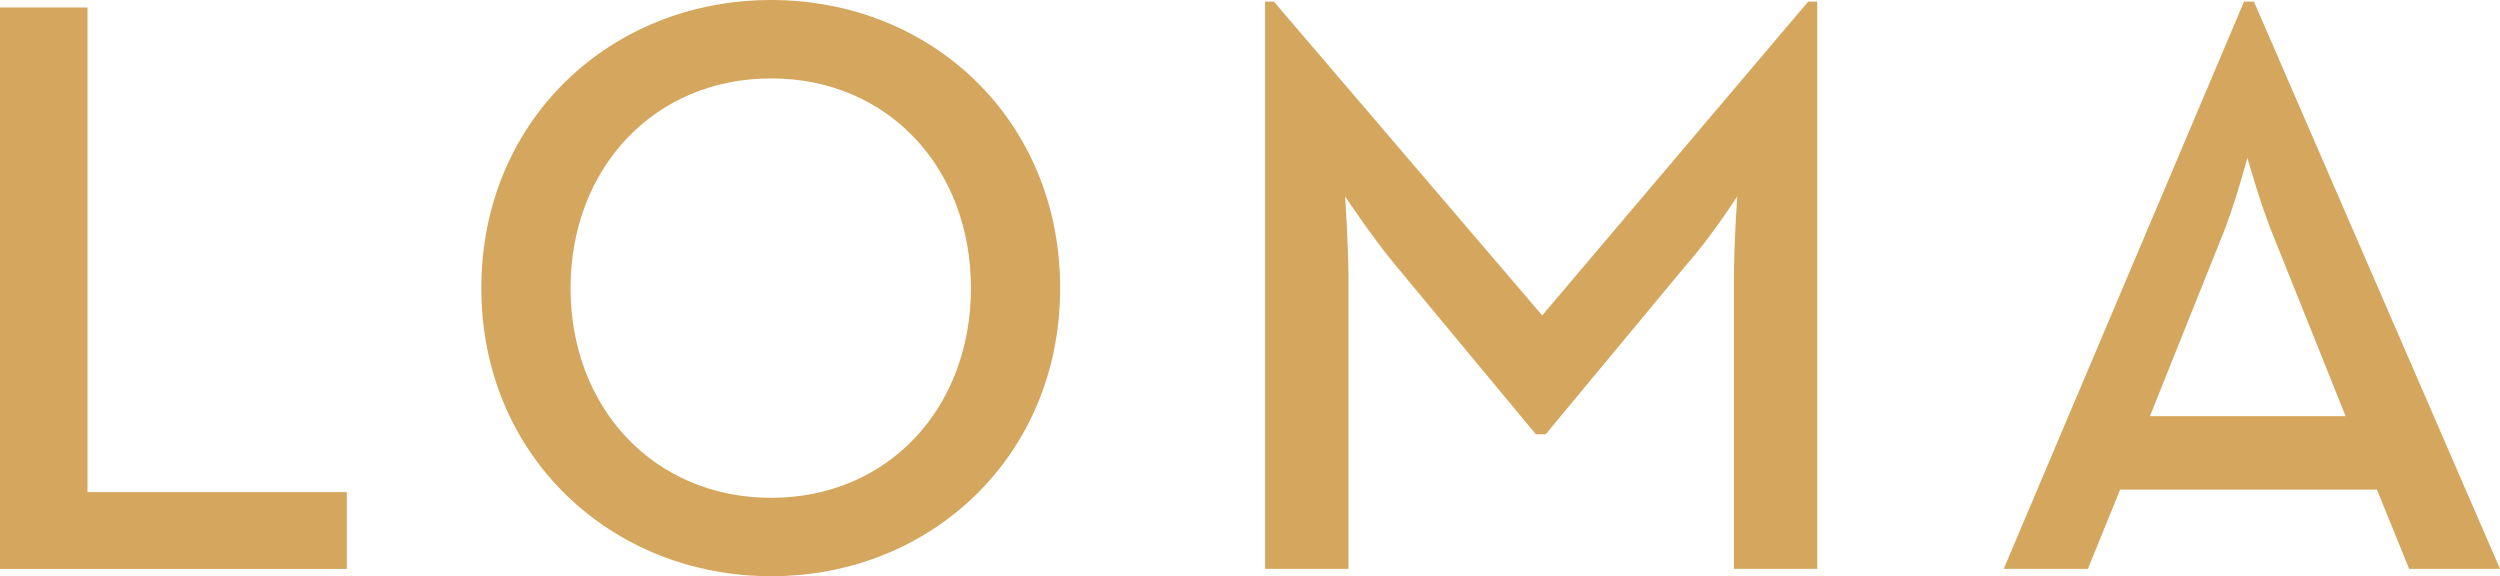
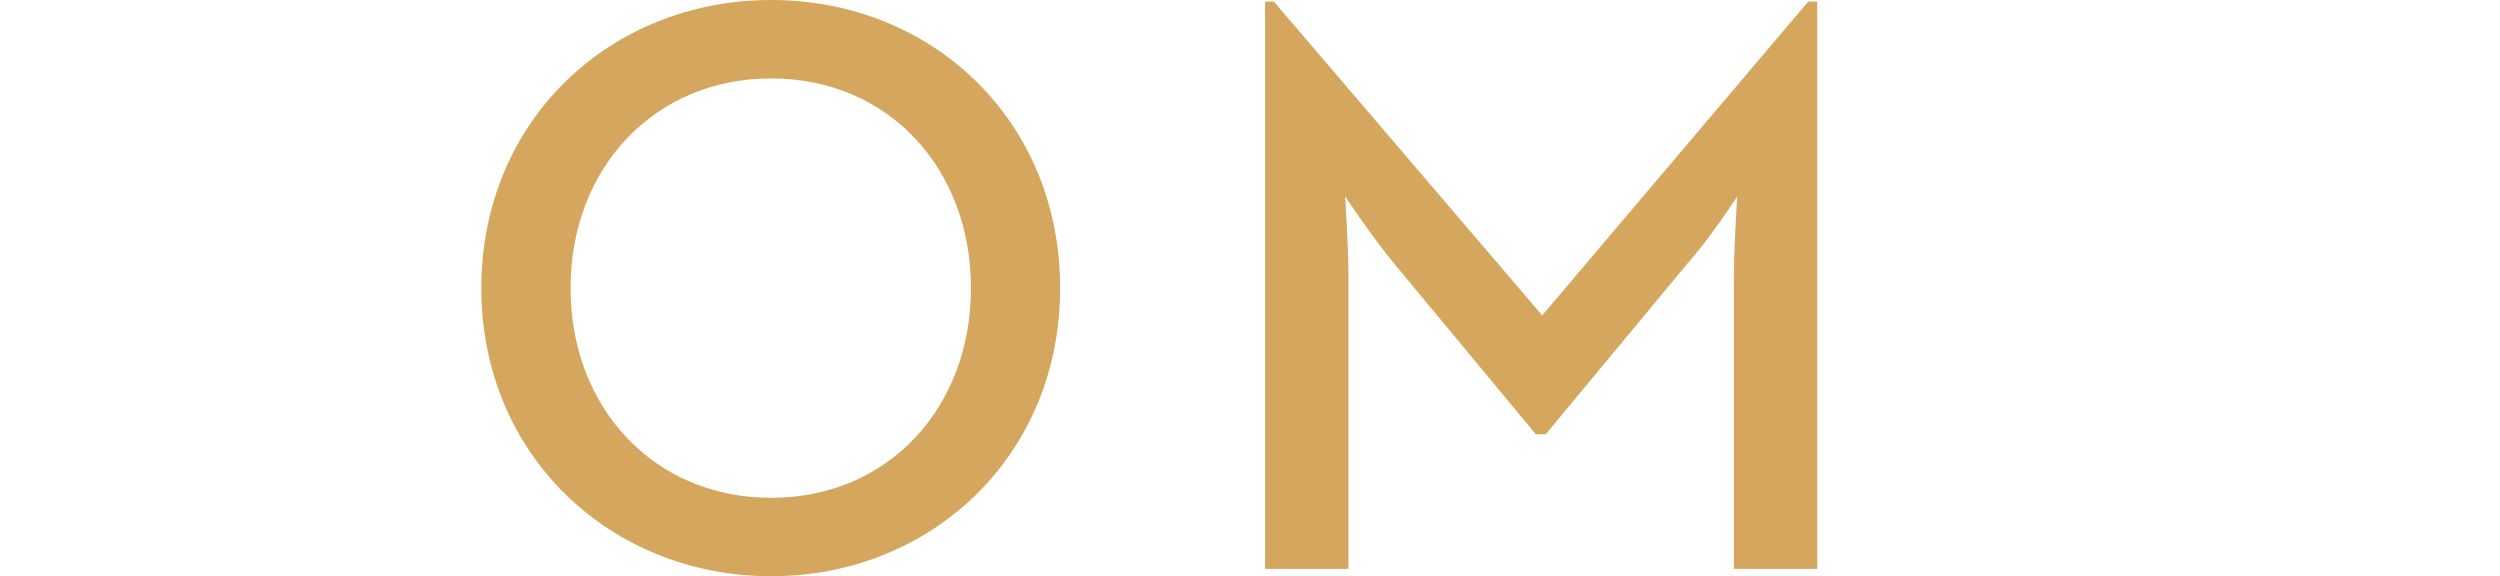
<svg xmlns="http://www.w3.org/2000/svg" id="Ebene_2" data-name="Ebene 2" viewBox="0 0 277.67 64.01">
  <defs>
    <style>
      .cls-1 {
        fill: #D5A75E;
      }
    </style>
  </defs>
  <g id="Ebene_1-2" data-name="Ebene 1">
    <g>
-       <path class="cls-1" d="M0,.83h9.72v53.83h28.8v8.53H0V.83Z" />
      <path class="cls-1" d="M53.46,32C53.46,13.39,67.77,0,85.65,0s32.1,13.39,32.1,32-14.31,32-32.1,32-32.19-13.39-32.19-32ZM107.84,32c0-13.3-9.17-23.29-22.19-23.29s-22.28,10-22.28,23.29,9.26,23.29,22.28,23.29,22.19-10,22.19-23.29Z" />
      <path class="cls-1" d="M140.48.18h1.01l29.8,34.85L200.83.18h1.01v63h-9.26V30.81c0-3.48.37-8.99.37-8.99,0,0-3.03,4.68-5.59,7.52l-15.68,18.89h-1.1l-15.68-18.89c-2.38-2.84-5.5-7.52-5.5-7.52,0,0,.37,5.5.37,8.99v32.37h-9.26V.18Z" />
-       <path class="cls-1" d="M249.24.18h1.1l27.33,63h-10.09l-3.58-8.8h-28.52l-3.58,8.8h-9.35L249.24.18ZM260.52,46.22l-7.79-19.44c-1.56-3.67-3.12-9.26-3.12-9.26,0,0-1.47,5.59-3.03,9.26l-7.79,19.44h21.73Z" />
    </g>
  </g>
</svg>